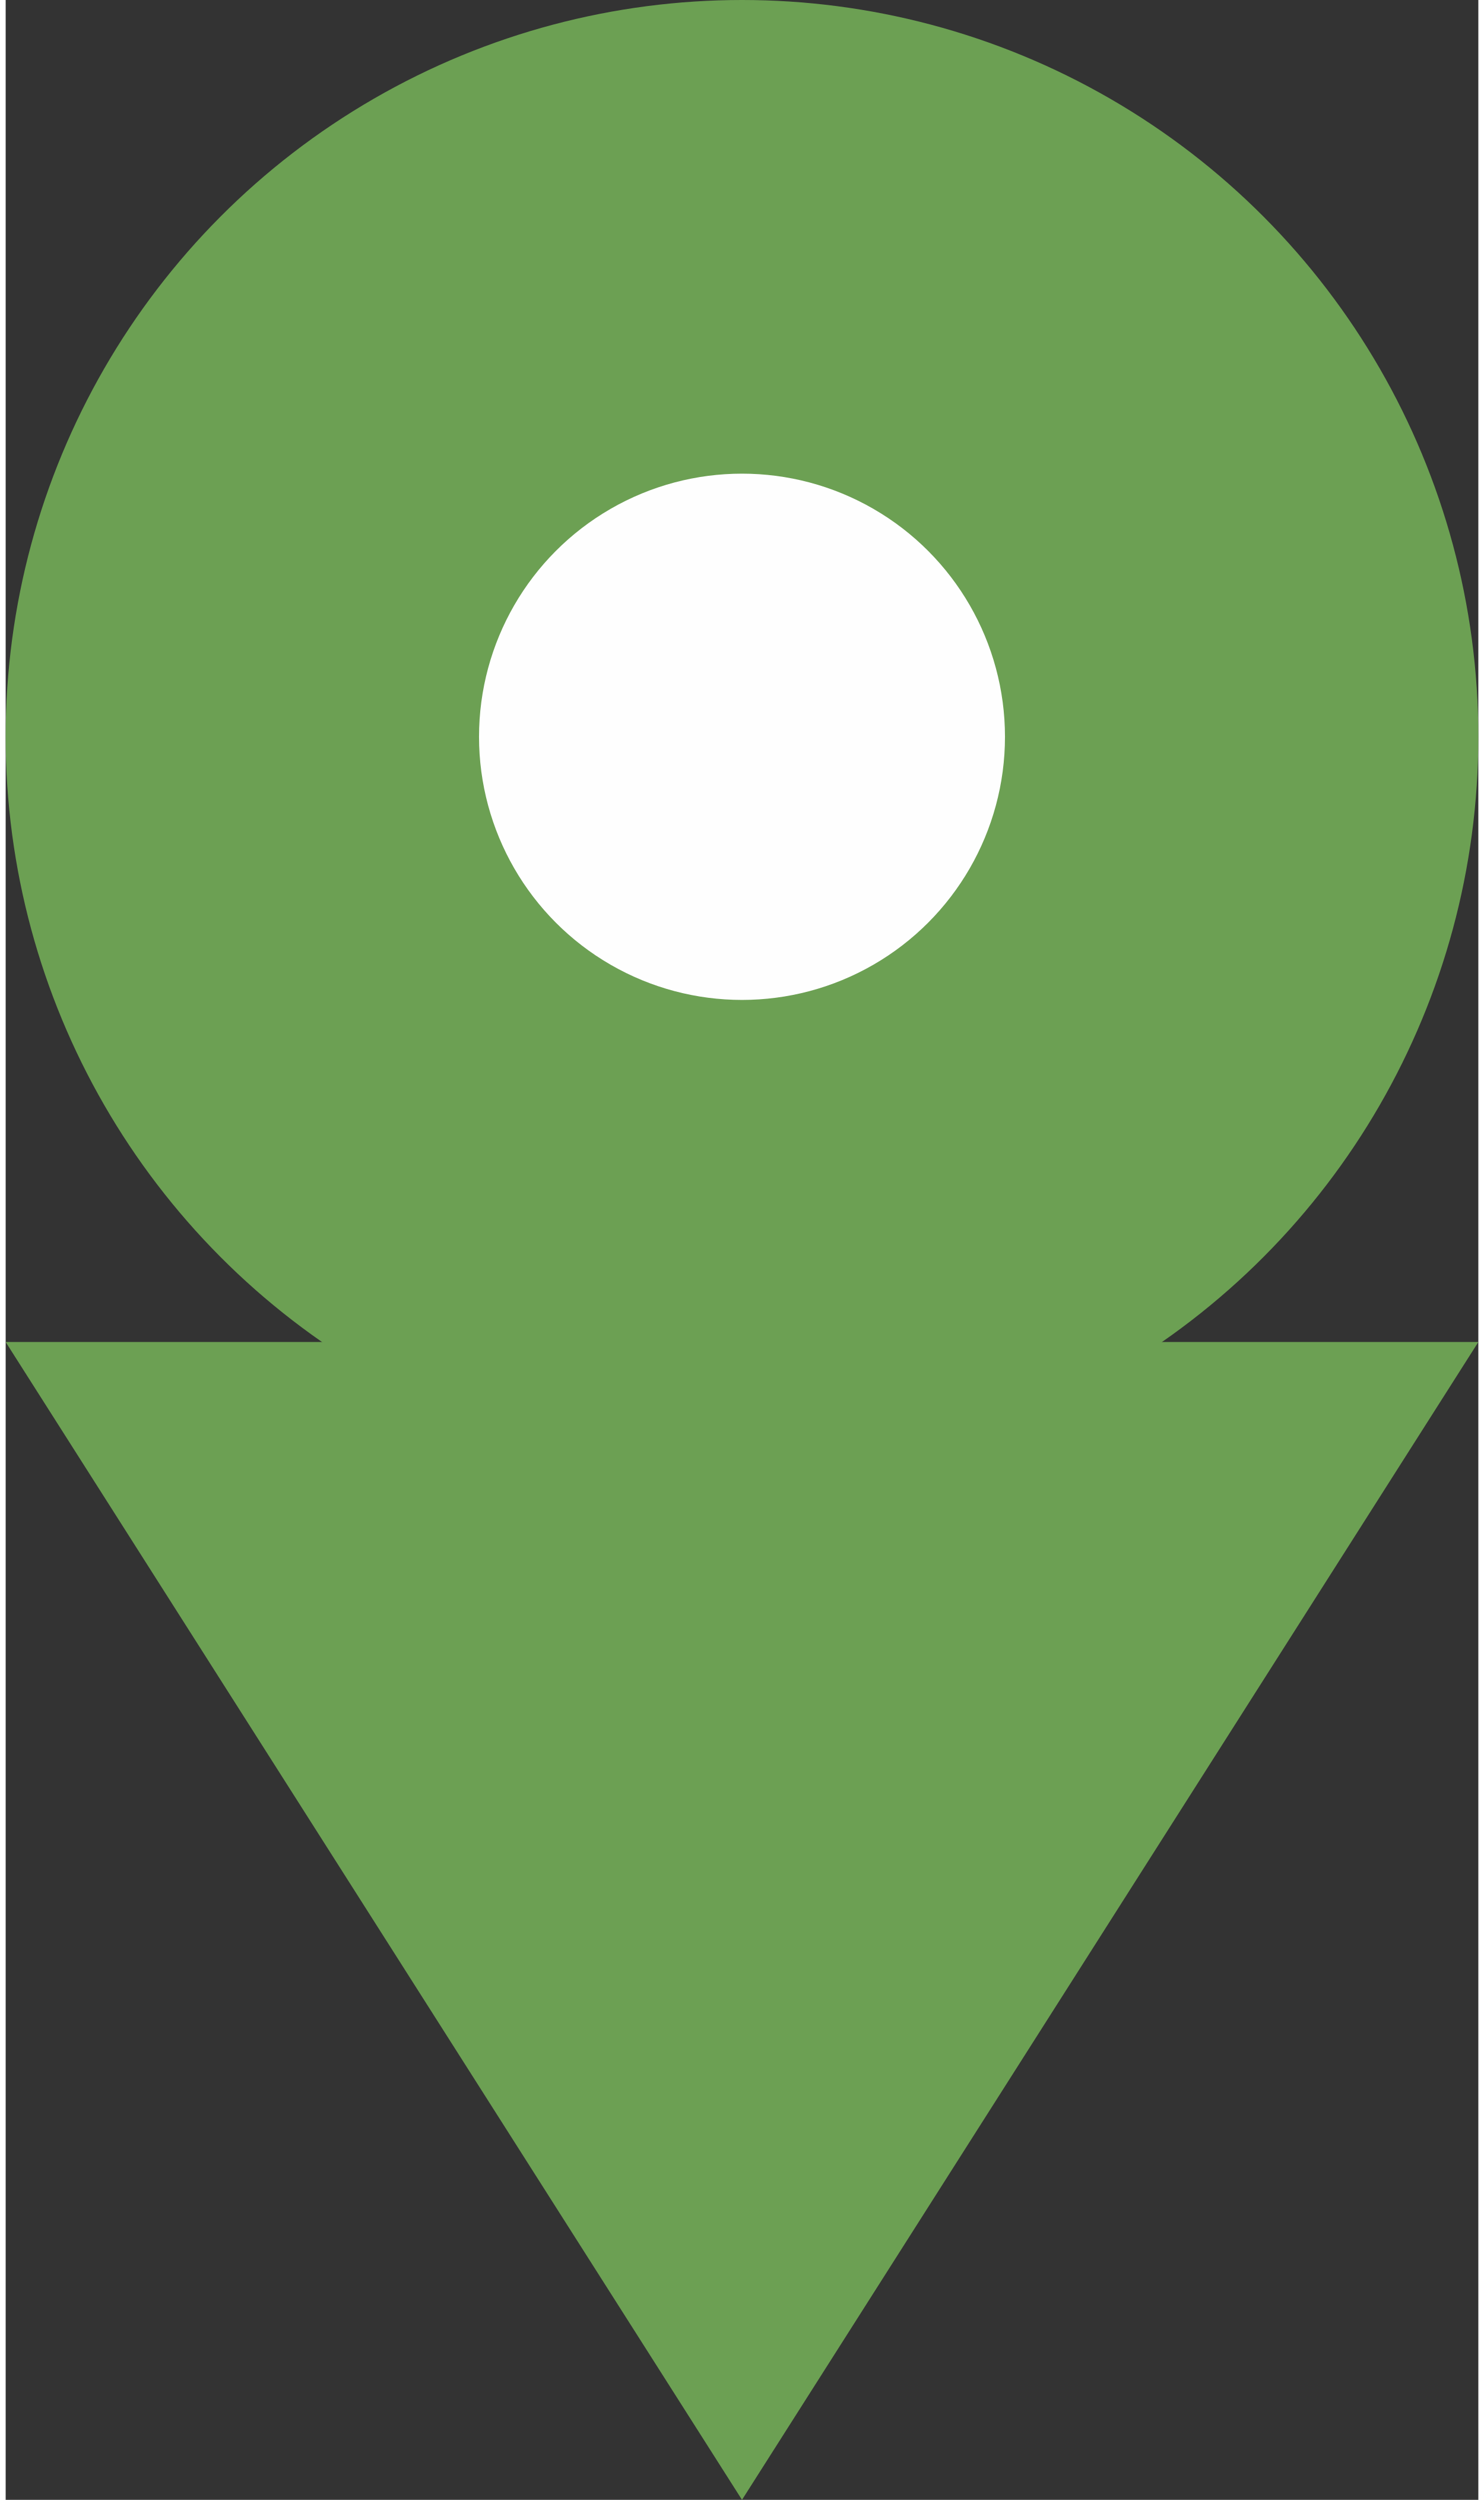
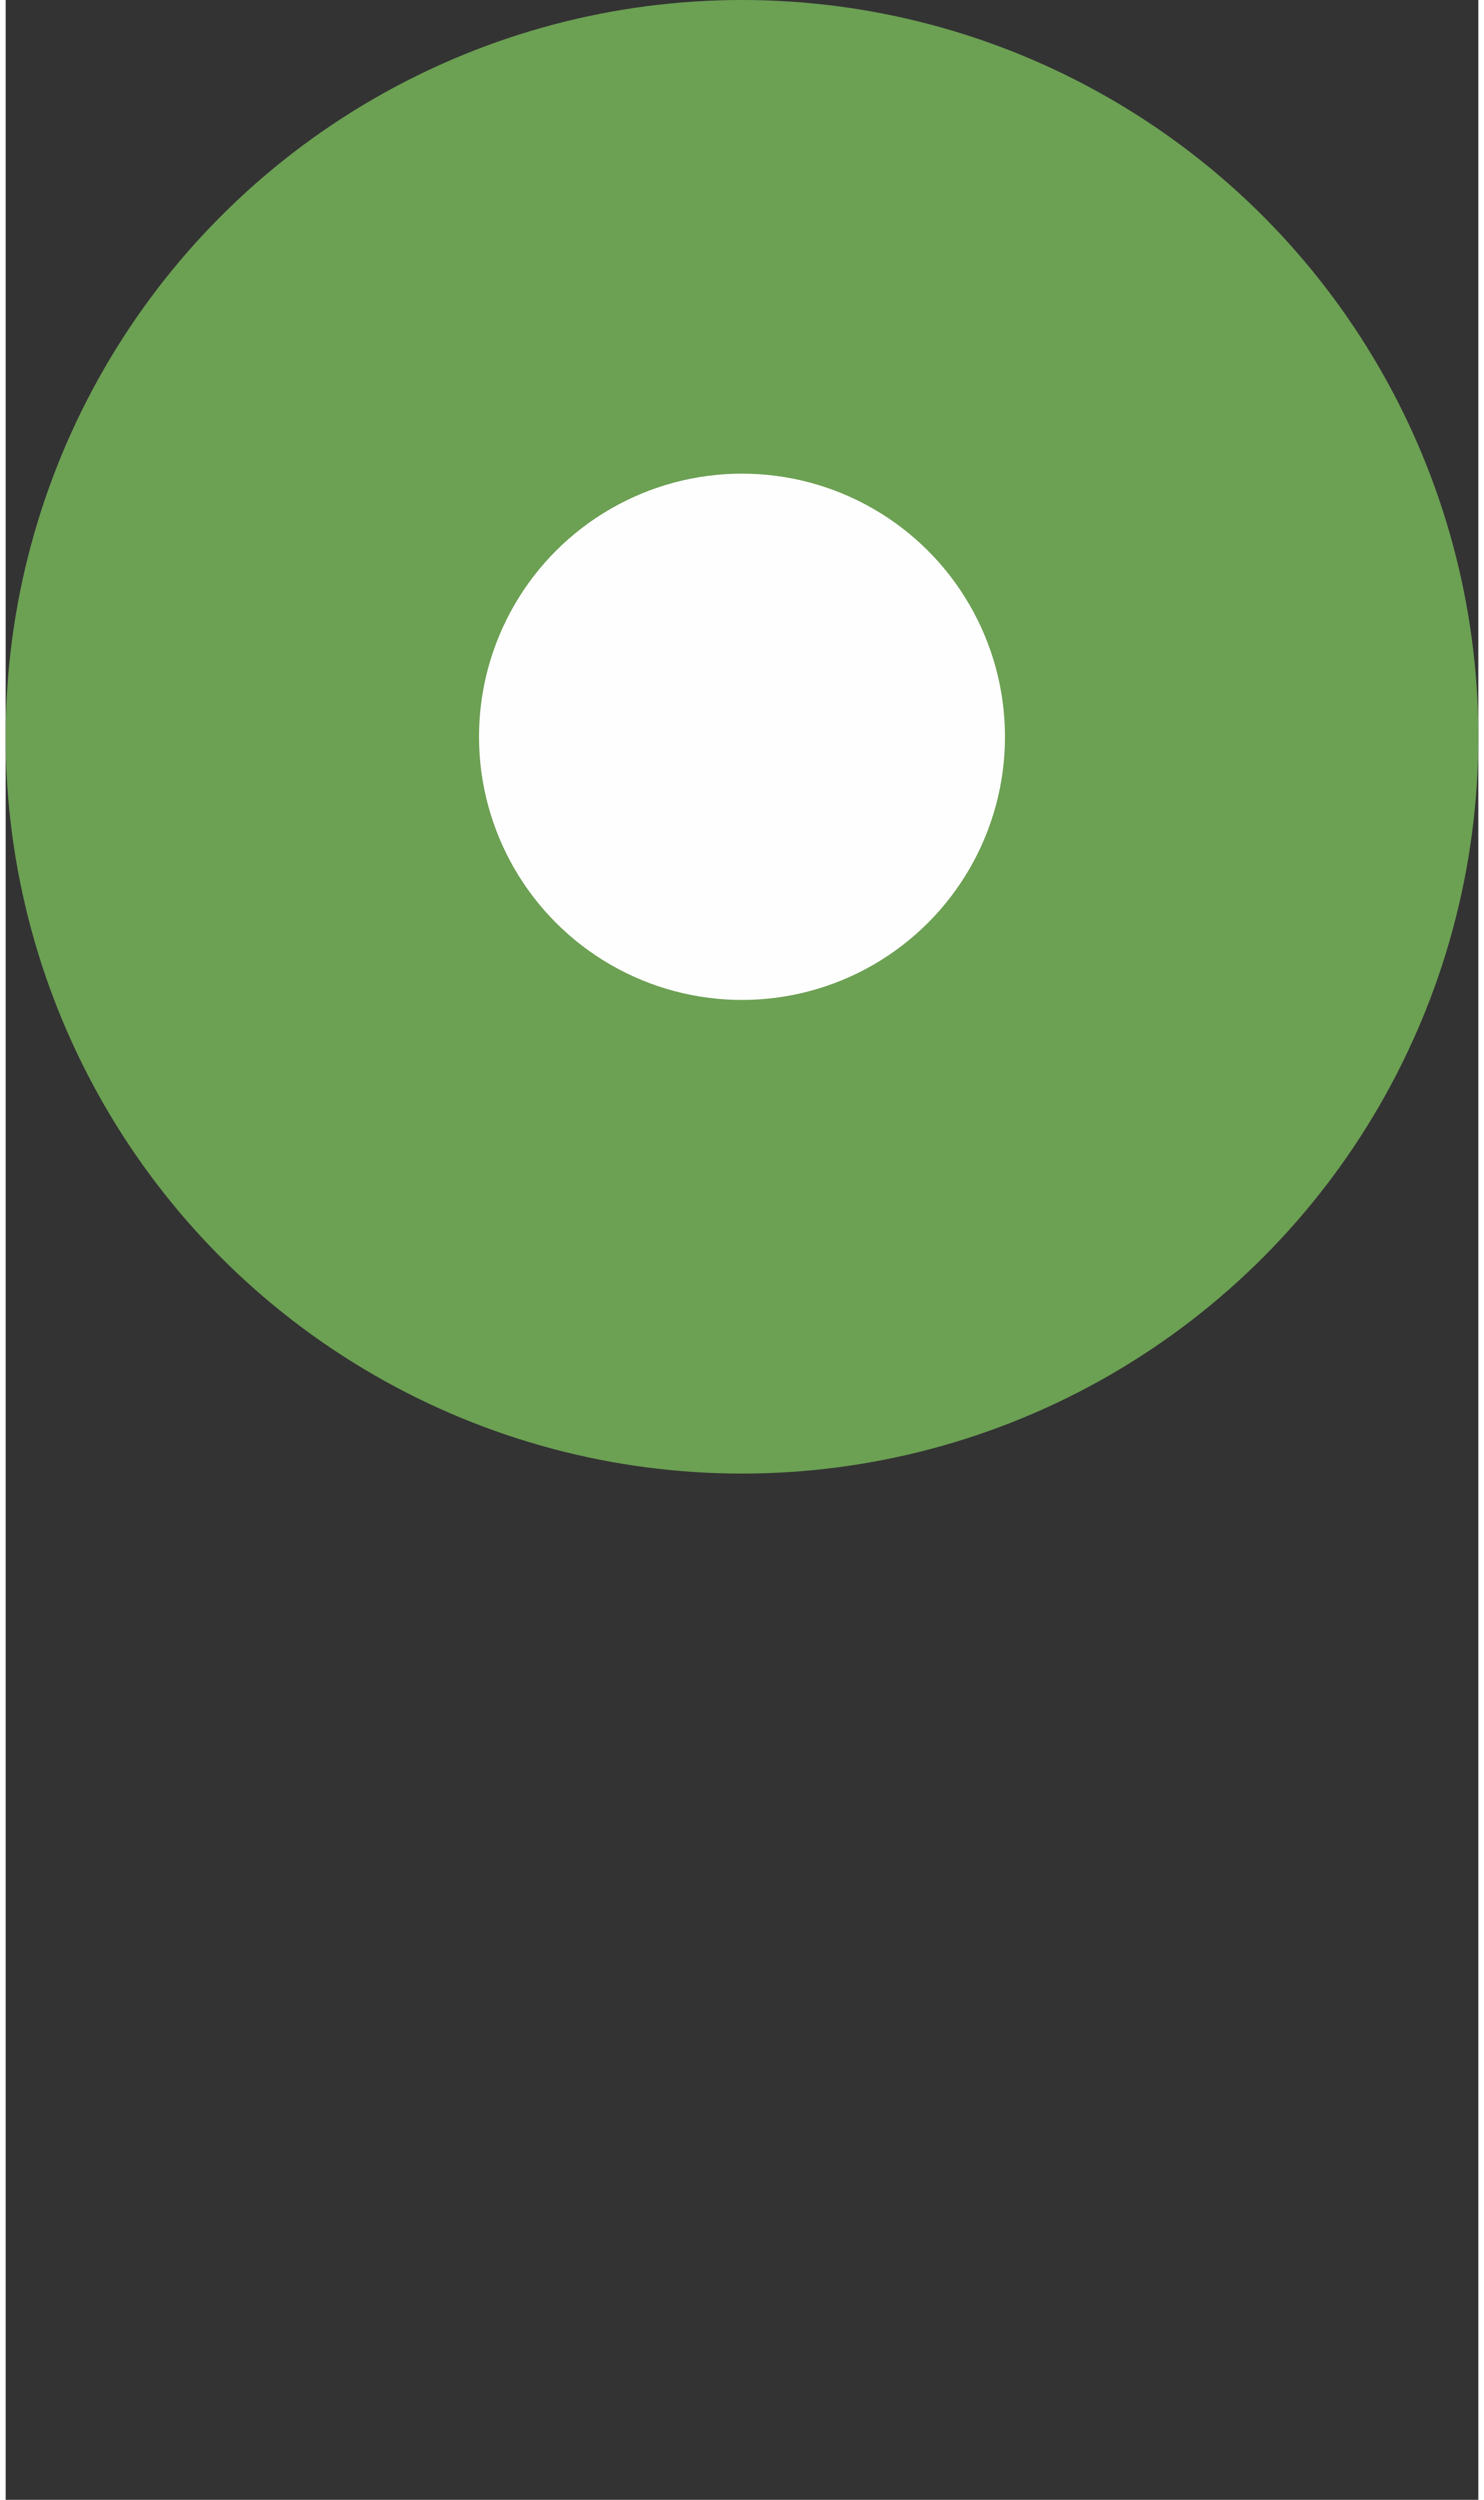
<svg xmlns="http://www.w3.org/2000/svg" xml:space="preserve" width="14.985mm" height="25.227mm" version="1.0" style="shape-rendering:geometricPrecision; text-rendering:geometricPrecision; image-rendering:optimizeQuality; fill-rule:evenodd; clip-rule:evenodd" viewBox="0 0 56 95">
  <rect x="0" y="0" width="56" height="95" fill="#333333" stroke="none" />
  <defs>
    <style type="text/css"> .fil1 {fill:#FEFEFE} .fil0 {fill:#6CA053} </style>
  </defs>
  <g id="Слой_x0020_1">
    <circle class="fil0" cx="28" cy="28" r="28" />
-     <path class="fil0" d="M56 51l-28 44 -28 -44 56 0z" />
    <circle class="fil1" cx="28" cy="28" r="10" />
  </g>
</svg>